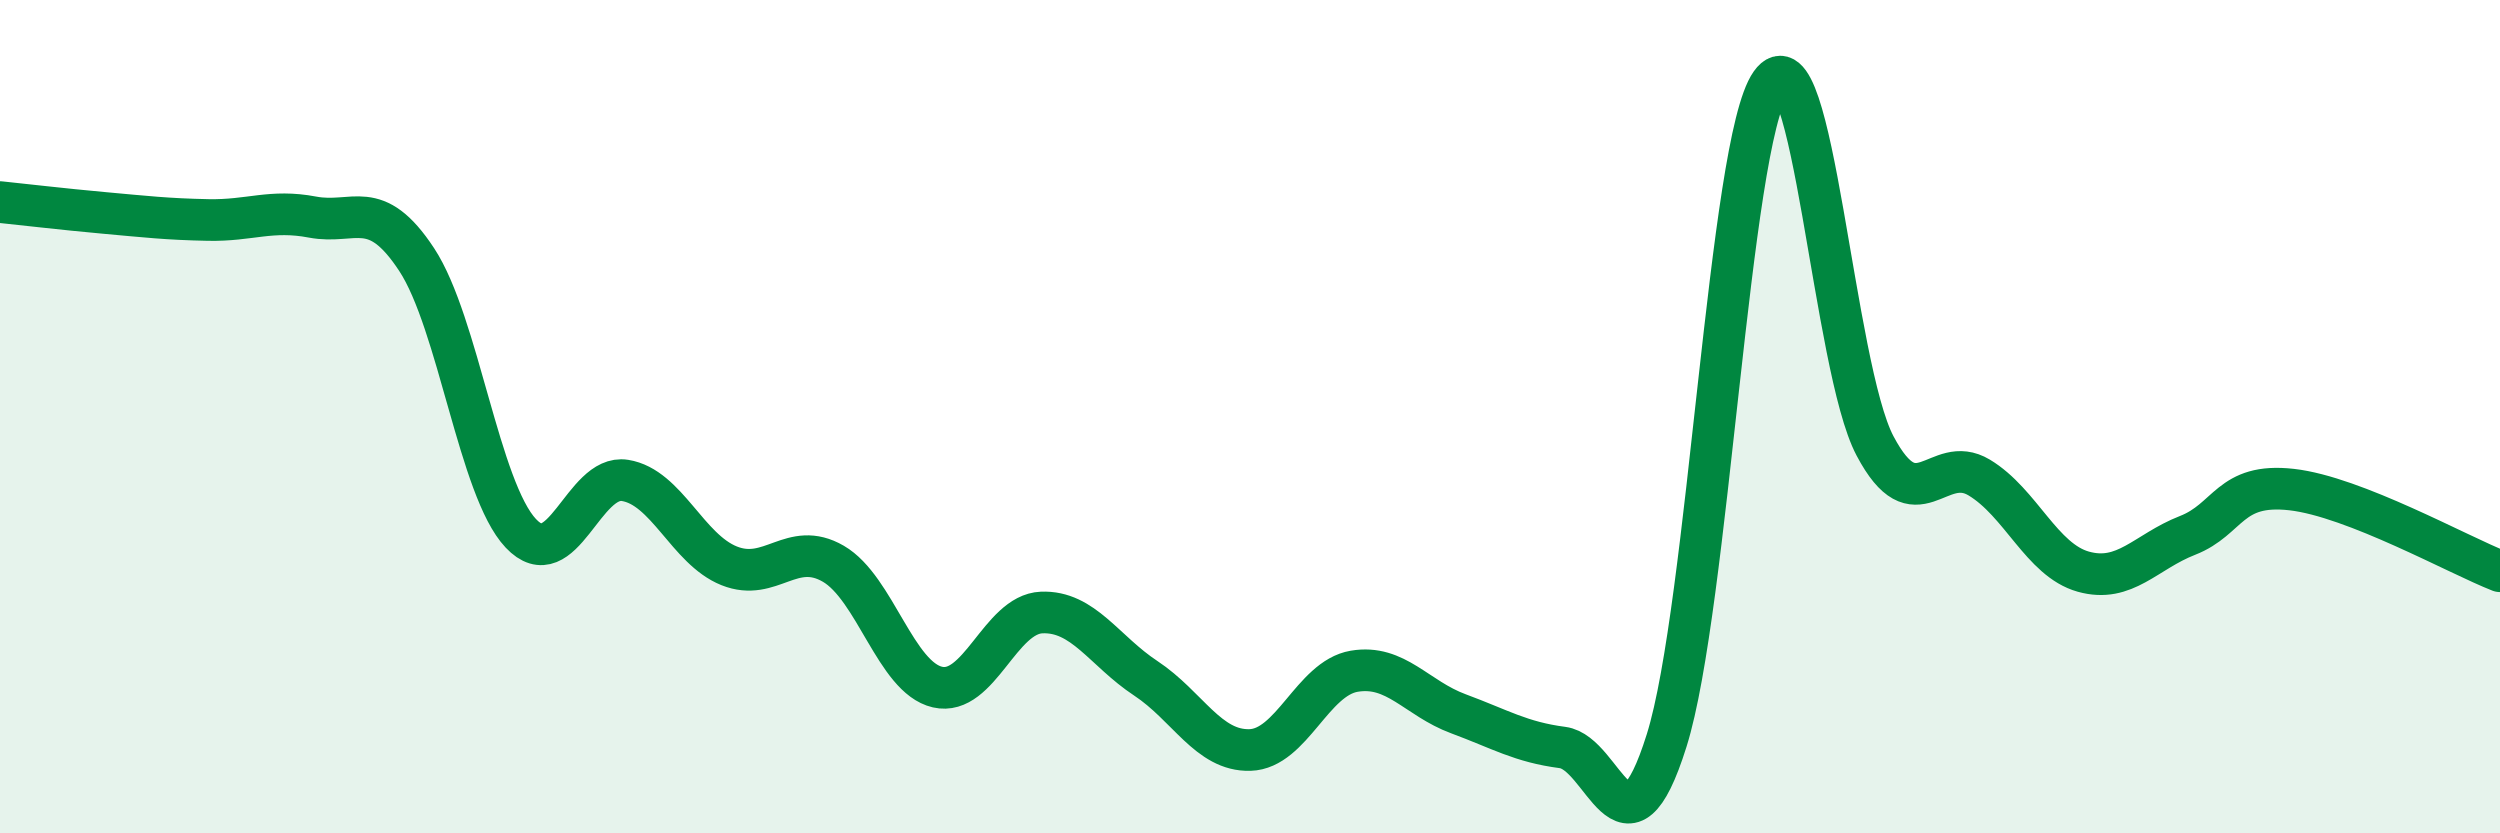
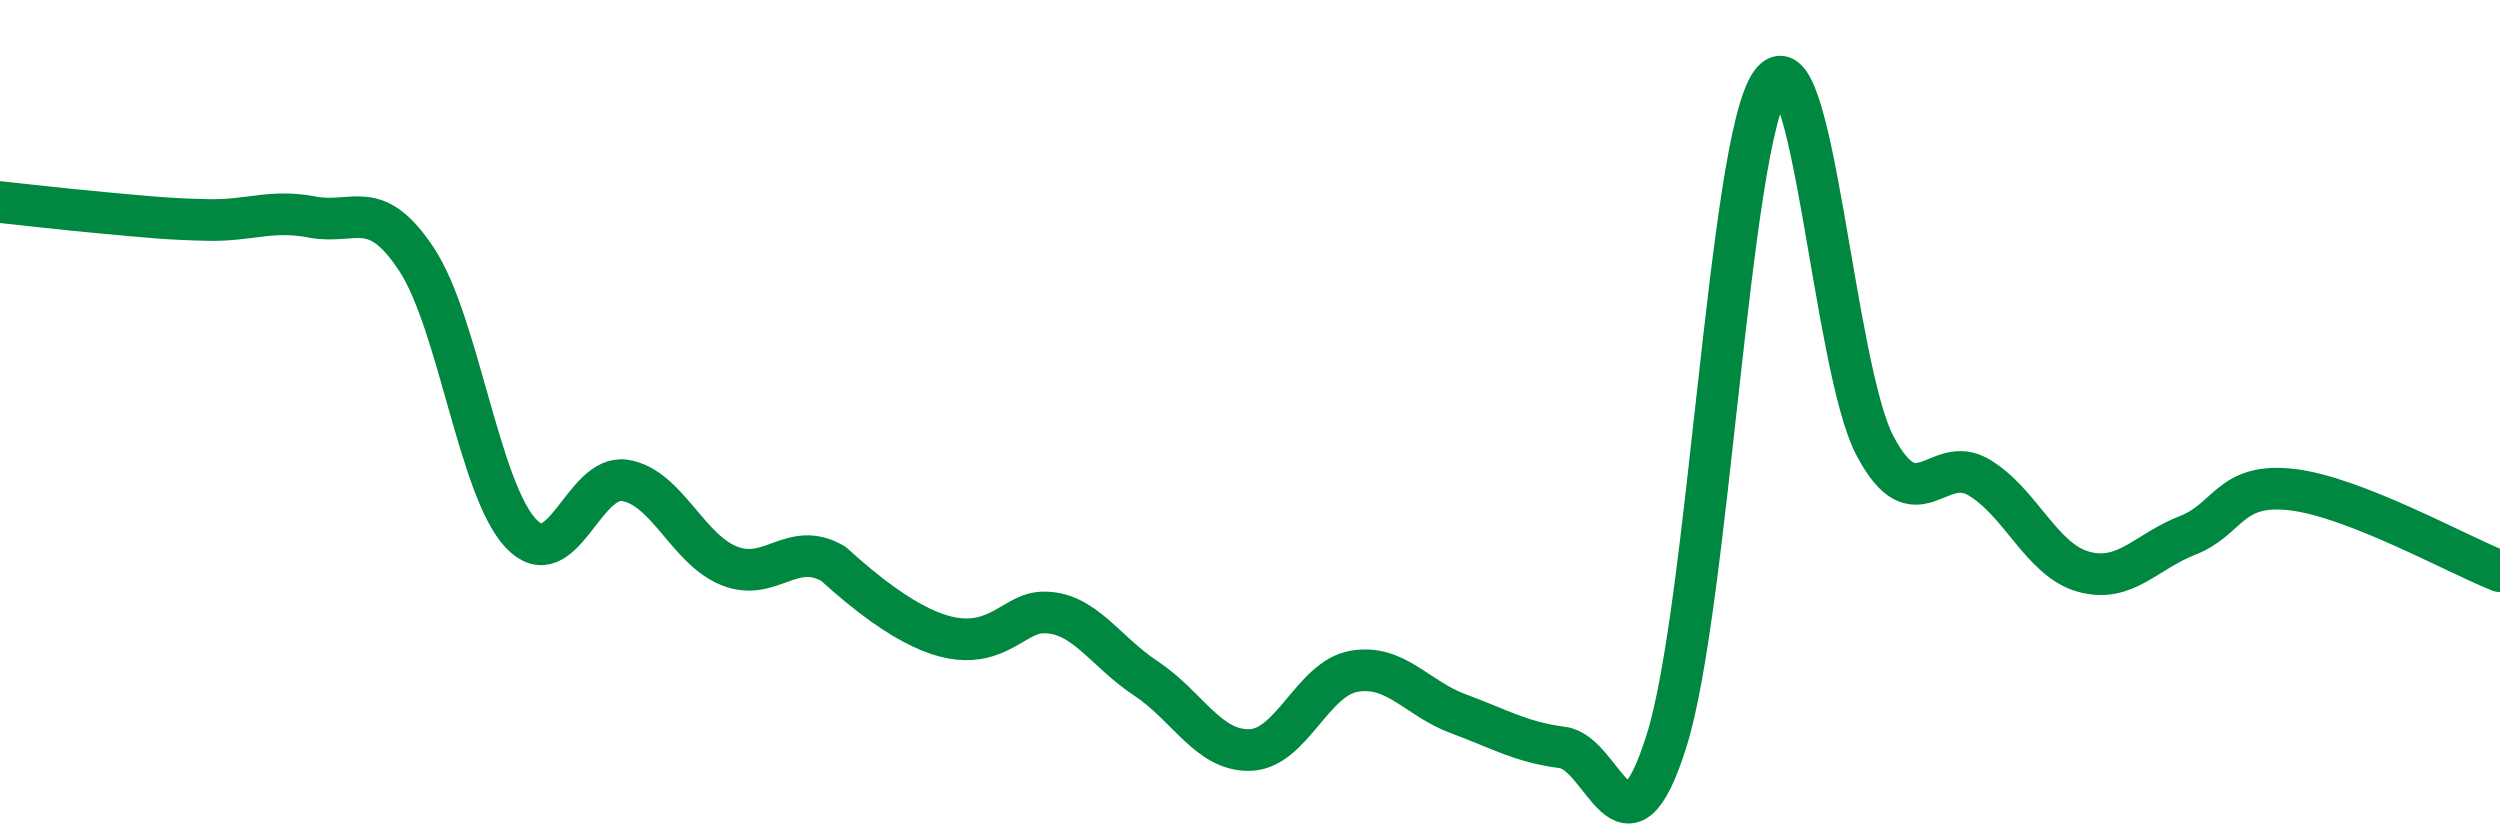
<svg xmlns="http://www.w3.org/2000/svg" width="60" height="20" viewBox="0 0 60 20">
-   <path d="M 0,4.85 C 0.5,4.9 1.5,5.02 2.5,5.11 C 3.5,5.2 4,5.26 5,5.28 C 6,5.3 6.5,5.02 7.5,5.21 C 8.5,5.4 9,4.71 10,6.23 C 11,7.75 11.5,11.74 12.5,12.8 C 13.5,13.86 14,11.37 15,11.53 C 16,11.69 16.5,13.18 17.5,13.58 C 18.5,13.98 19,12.95 20,13.53 C 21,14.11 21.5,16.26 22.5,16.49 C 23.5,16.72 24,14.74 25,14.7 C 26,14.66 26.5,15.62 27.5,16.28 C 28.5,16.94 29,18.03 30,18 C 31,17.97 31.5,16.28 32.5,16.11 C 33.5,15.94 34,16.76 35,17.13 C 36,17.5 36.5,17.81 37.5,17.94 C 38.5,18.07 39,20.96 40,17.77 C 41,14.58 41.5,3.41 42.5,2 C 43.5,0.59 44,8.81 45,10.7 C 46,12.59 46.5,10.86 47.5,11.46 C 48.5,12.06 49,13.44 50,13.72 C 51,14 51.5,13.24 52.5,12.85 C 53.5,12.46 53.5,11.58 55,11.75 C 56.5,11.92 59,13.32 60,13.71L60 20L0 20Z" fill="#008740" opacity="0.1" stroke-linecap="round" stroke-linejoin="round" />
-   <path d="M 0,4.85 C 0.5,4.9 1.5,5.02 2.5,5.11 C 3.5,5.2 4,5.26 5,5.28 C 6,5.3 6.5,5.02 7.5,5.21 C 8.5,5.4 9,4.71 10,6.23 C 11,7.75 11.5,11.74 12.5,12.8 C 13.5,13.86 14,11.37 15,11.53 C 16,11.69 16.5,13.18 17.5,13.58 C 18.5,13.98 19,12.95 20,13.53 C 21,14.11 21.5,16.26 22.5,16.49 C 23.5,16.72 24,14.74 25,14.7 C 26,14.66 26.5,15.62 27.5,16.28 C 28.5,16.94 29,18.03 30,18 C 31,17.97 31.5,16.28 32.5,16.11 C 33.5,15.94 34,16.76 35,17.13 C 36,17.5 36.5,17.81 37.5,17.94 C 38.5,18.07 39,20.96 40,17.77 C 41,14.58 41.5,3.41 42.5,2 C 43.5,0.59 44,8.81 45,10.7 C 46,12.59 46.5,10.86 47.5,11.46 C 48.5,12.06 49,13.44 50,13.72 C 51,14 51.5,13.24 52.5,12.85 C 53.5,12.46 53.5,11.58 55,11.75 C 56.5,11.92 59,13.32 60,13.71" stroke="#008740" stroke-width="1" fill="none" stroke-linecap="round" stroke-linejoin="round" />
+   <path d="M 0,4.85 C 0.5,4.9 1.5,5.02 2.5,5.11 C 3.5,5.2 4,5.26 5,5.28 C 6,5.3 6.5,5.02 7.5,5.21 C 8.5,5.4 9,4.71 10,6.23 C 11,7.75 11.5,11.74 12.5,12.8 C 13.5,13.86 14,11.37 15,11.53 C 16,11.69 16.5,13.18 17.5,13.58 C 18.5,13.98 19,12.95 20,13.53 C 23.5,16.72 24,14.74 25,14.7 C 26,14.66 26.5,15.62 27.5,16.28 C 28.5,16.94 29,18.03 30,18 C 31,17.97 31.5,16.28 32.5,16.11 C 33.5,15.94 34,16.76 35,17.13 C 36,17.5 36.5,17.81 37.5,17.94 C 38.5,18.07 39,20.96 40,17.77 C 41,14.58 41.5,3.41 42.5,2 C 43.5,0.59 44,8.81 45,10.7 C 46,12.59 46.5,10.86 47.5,11.46 C 48.5,12.06 49,13.44 50,13.72 C 51,14 51.5,13.24 52.5,12.85 C 53.5,12.46 53.5,11.58 55,11.75 C 56.5,11.92 59,13.32 60,13.71" stroke="#008740" stroke-width="1" fill="none" stroke-linecap="round" stroke-linejoin="round" />
</svg>